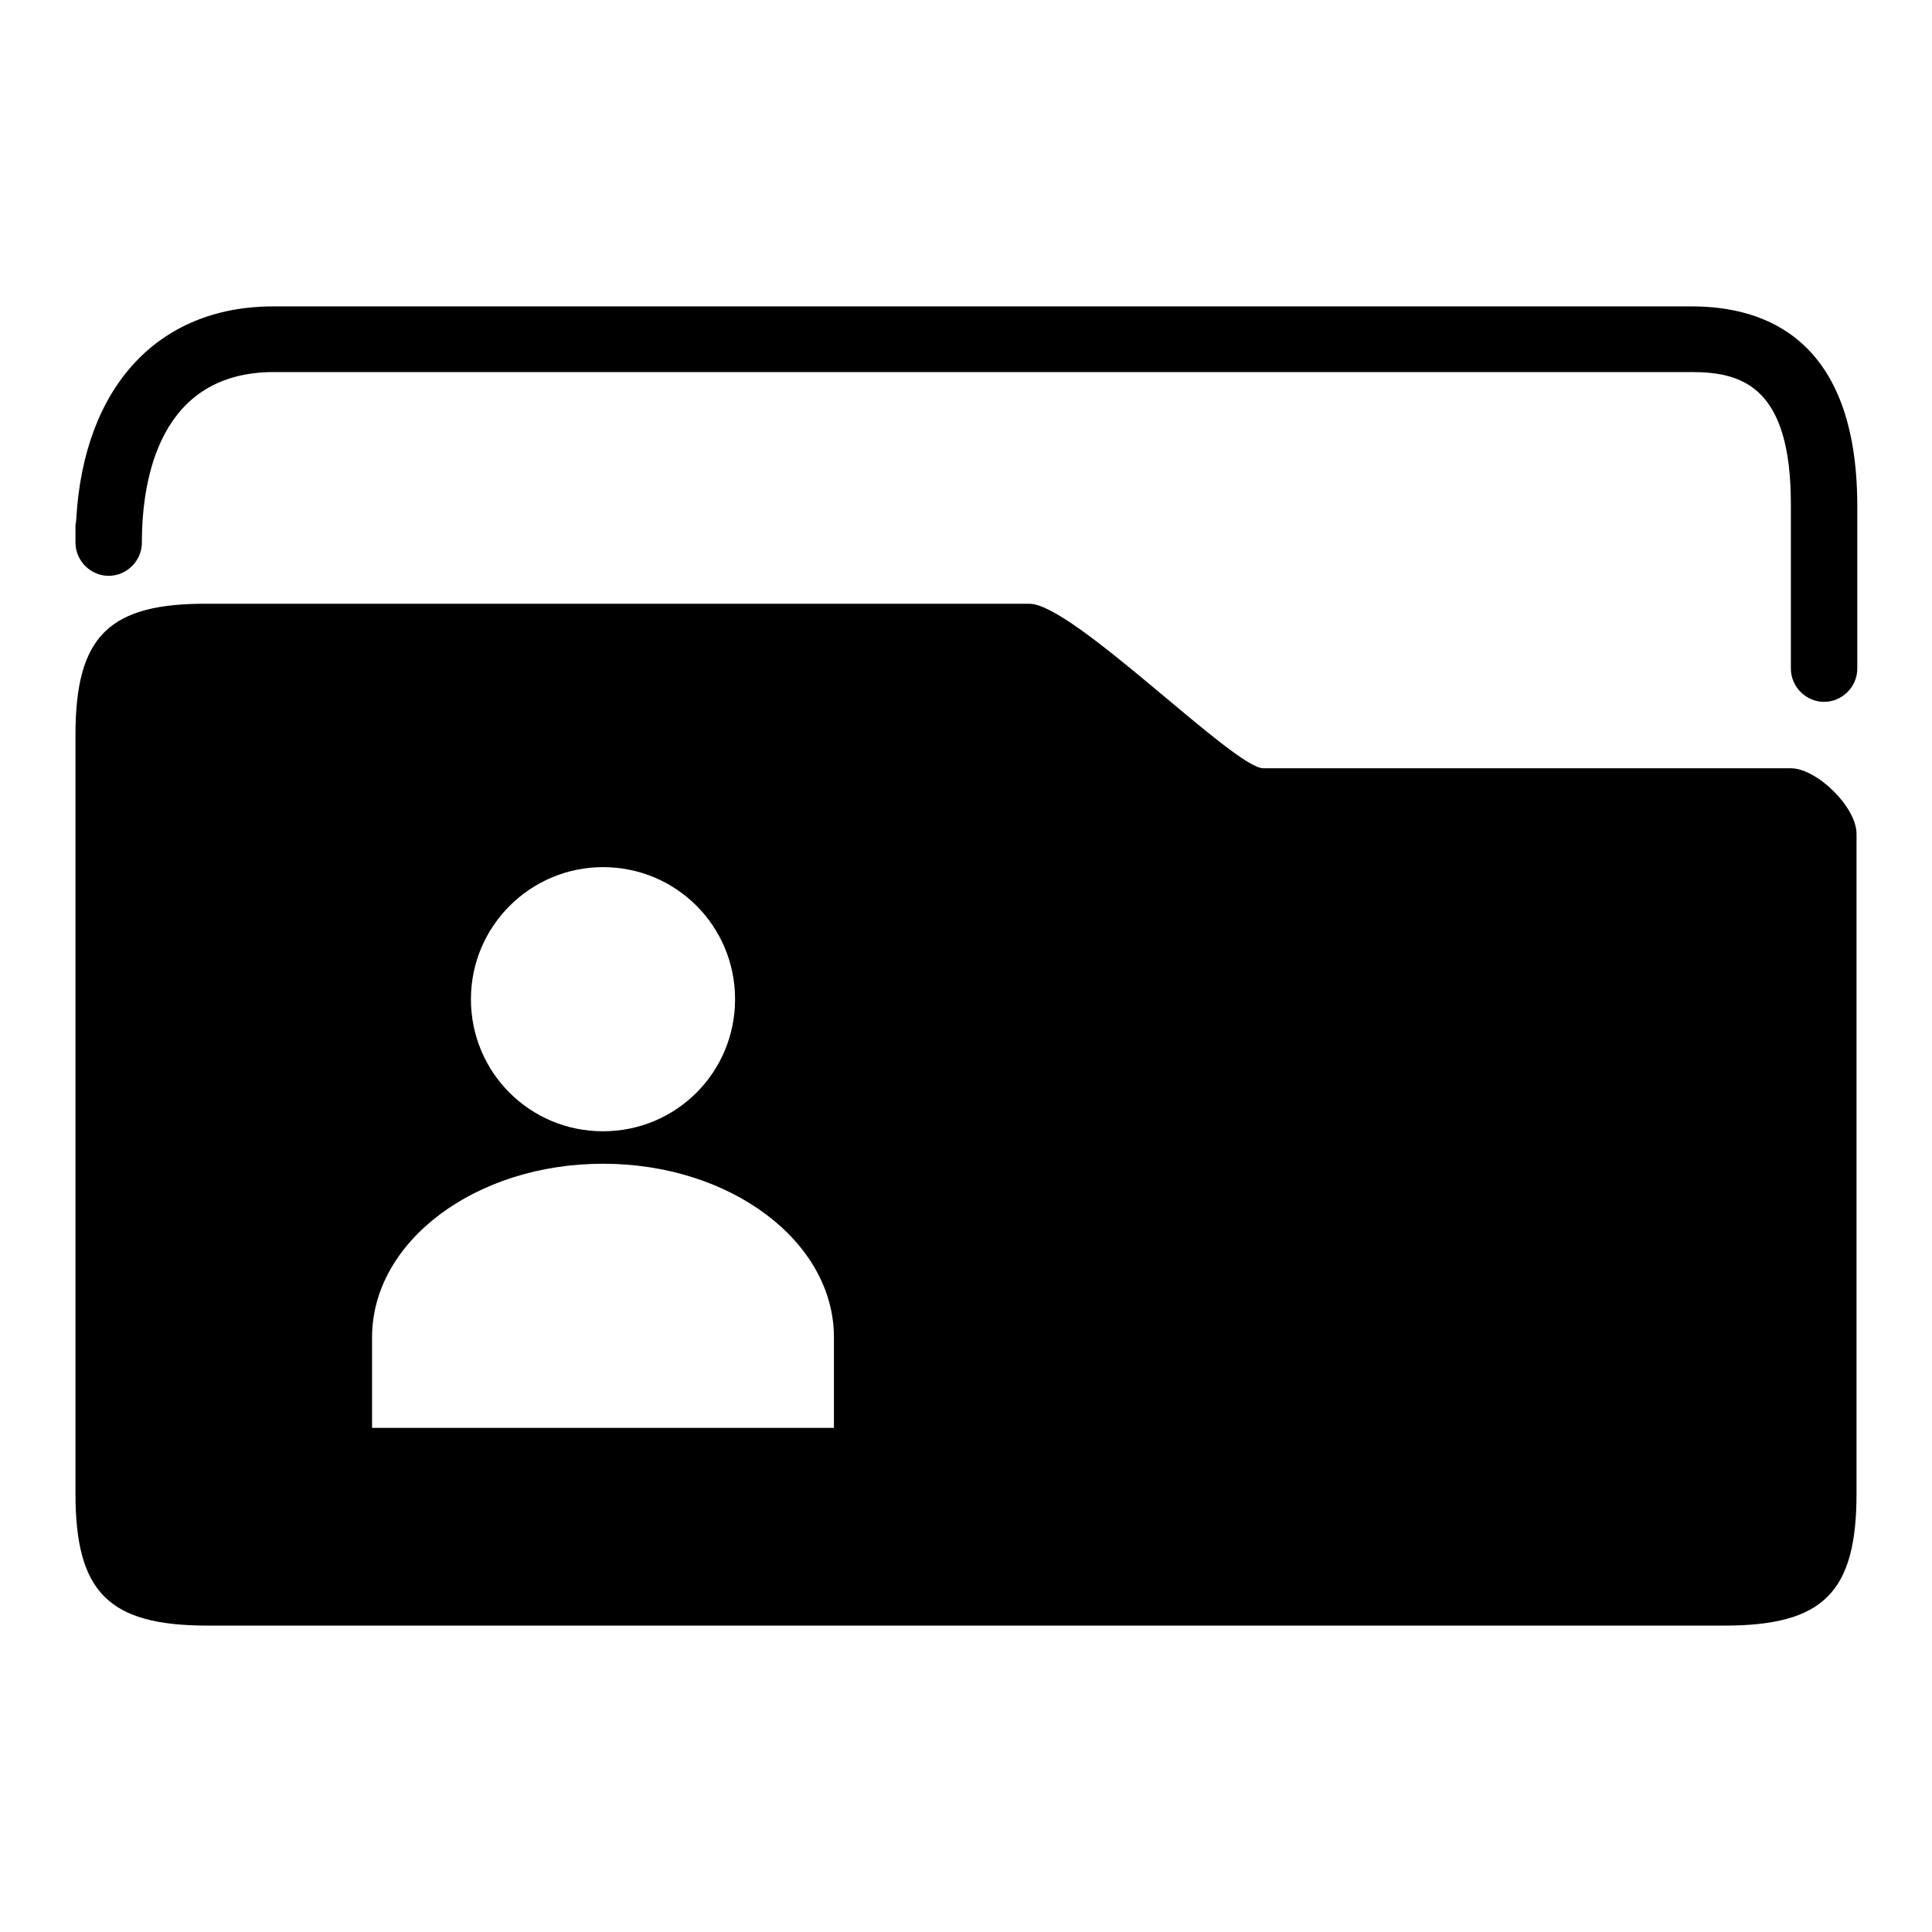
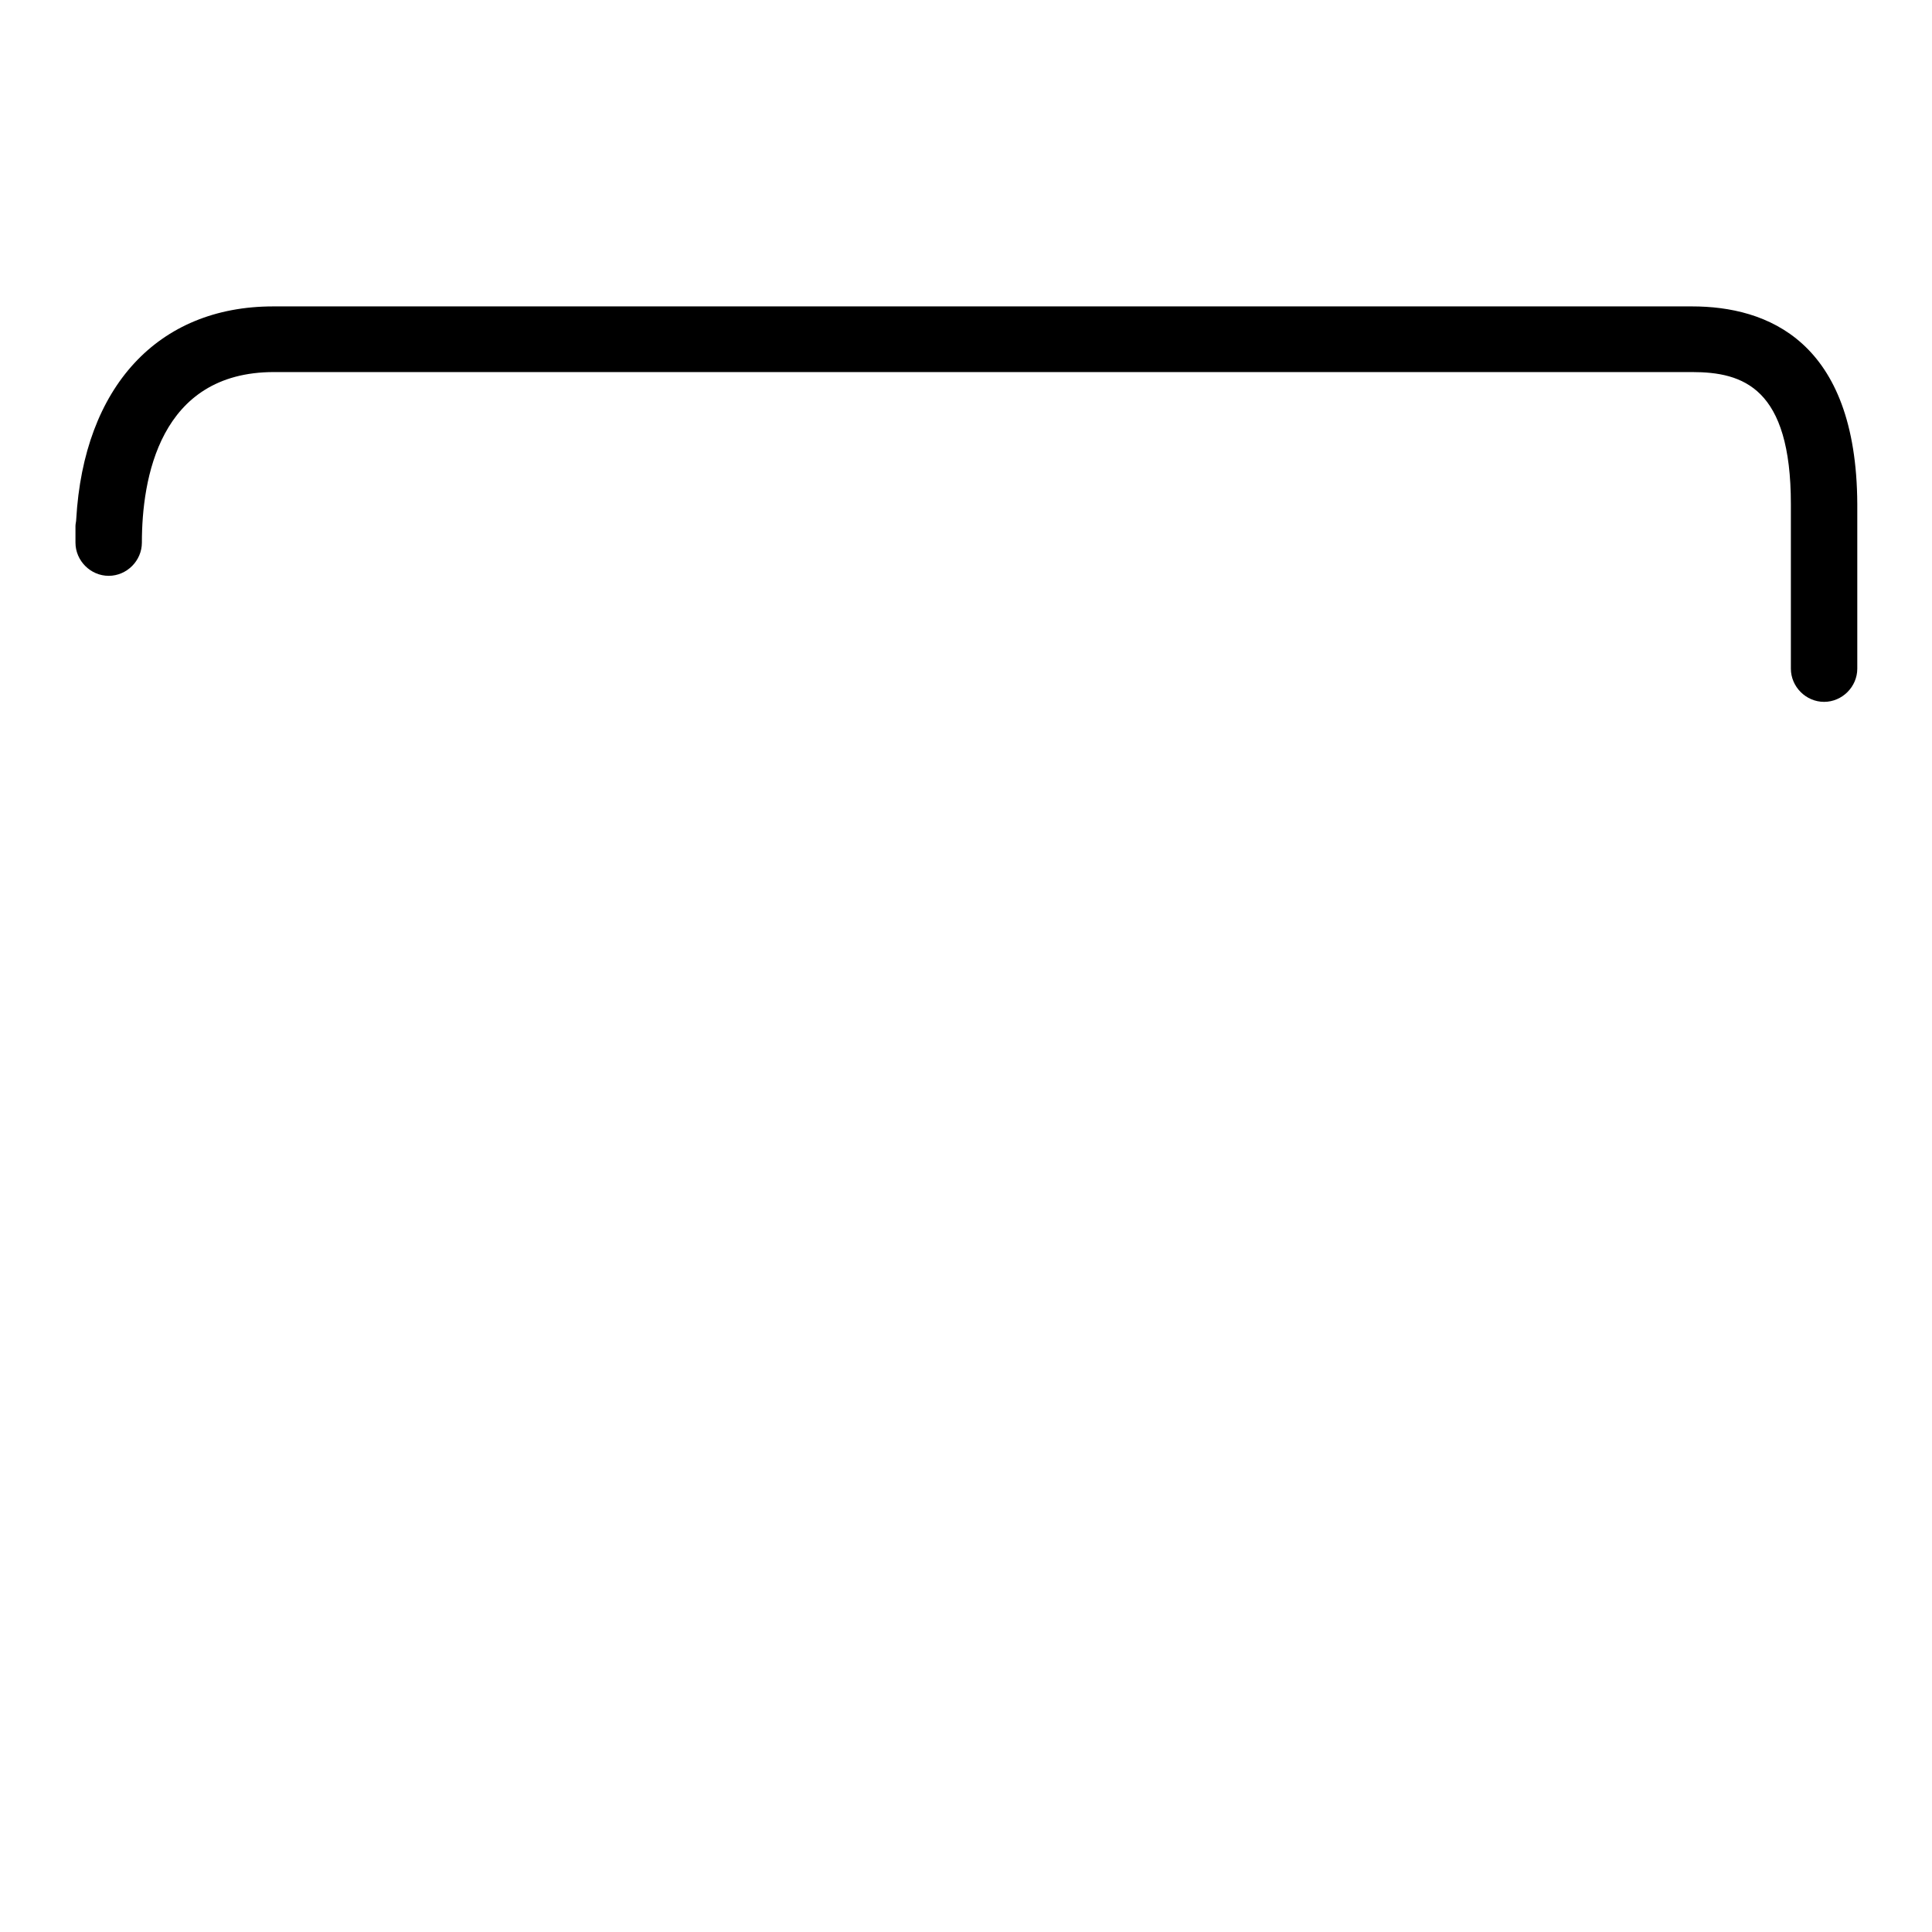
<svg xmlns="http://www.w3.org/2000/svg" version="1.1" x="0px" y="0px" viewBox="0 0 256 256" enable-background="new 0 0 256 256" xml:space="preserve">
  <g>
    <g>
      <path fill="#000000" d="M224.2,40.6H36.2c-15.3,0-25.1,10.7-26.1,28.2c0,0.3-0.1,0.6-0.1,0.9v2.2c0,2.4,2,4.4,4.4,4.4c2.4,0,4.4-2,4.4-4.4c0-8.4,2.3-22.6,17.5-22.6h187.9c6.8,0,13.1,2.1,13.1,17.5v21.8c0,2.4,2,4.4,4.4,4.4s4.4-2,4.4-4.4V66.8C246,45.1,234.1,40.6,224.2,40.6z" />
-       <path fill="#000000" d="M237.3,101.8c-14.4,0-66.8,0-69.9,0c-3.9,0-25.2-21.8-31-21.8c-5.8,0-108.8,0-108.8,0C14.4,79.9,10,84.3,10,97.4v100.5c0,13.1,4.4,17.5,17.5,17.5h201c13.1,0,17.5-4.4,17.5-17.5c0,0,0-83.7,0-87.4C246,106.9,240.7,101.8,237.3,101.8z M79.9,114.9c9.7,0,17.5,7.8,17.5,17.5c0,9.7-7.8,17.5-17.5,17.5s-17.5-7.8-17.5-17.5C62.4,122.7,70.3,114.9,79.9,114.9z M110.5,189.2H49.3v-12c0-12.7,13.7-23,30.6-23c16.9,0,30.6,10.3,30.6,23L110.5,189.2L110.5,189.2z" />
    </g>
  </g>
</svg>